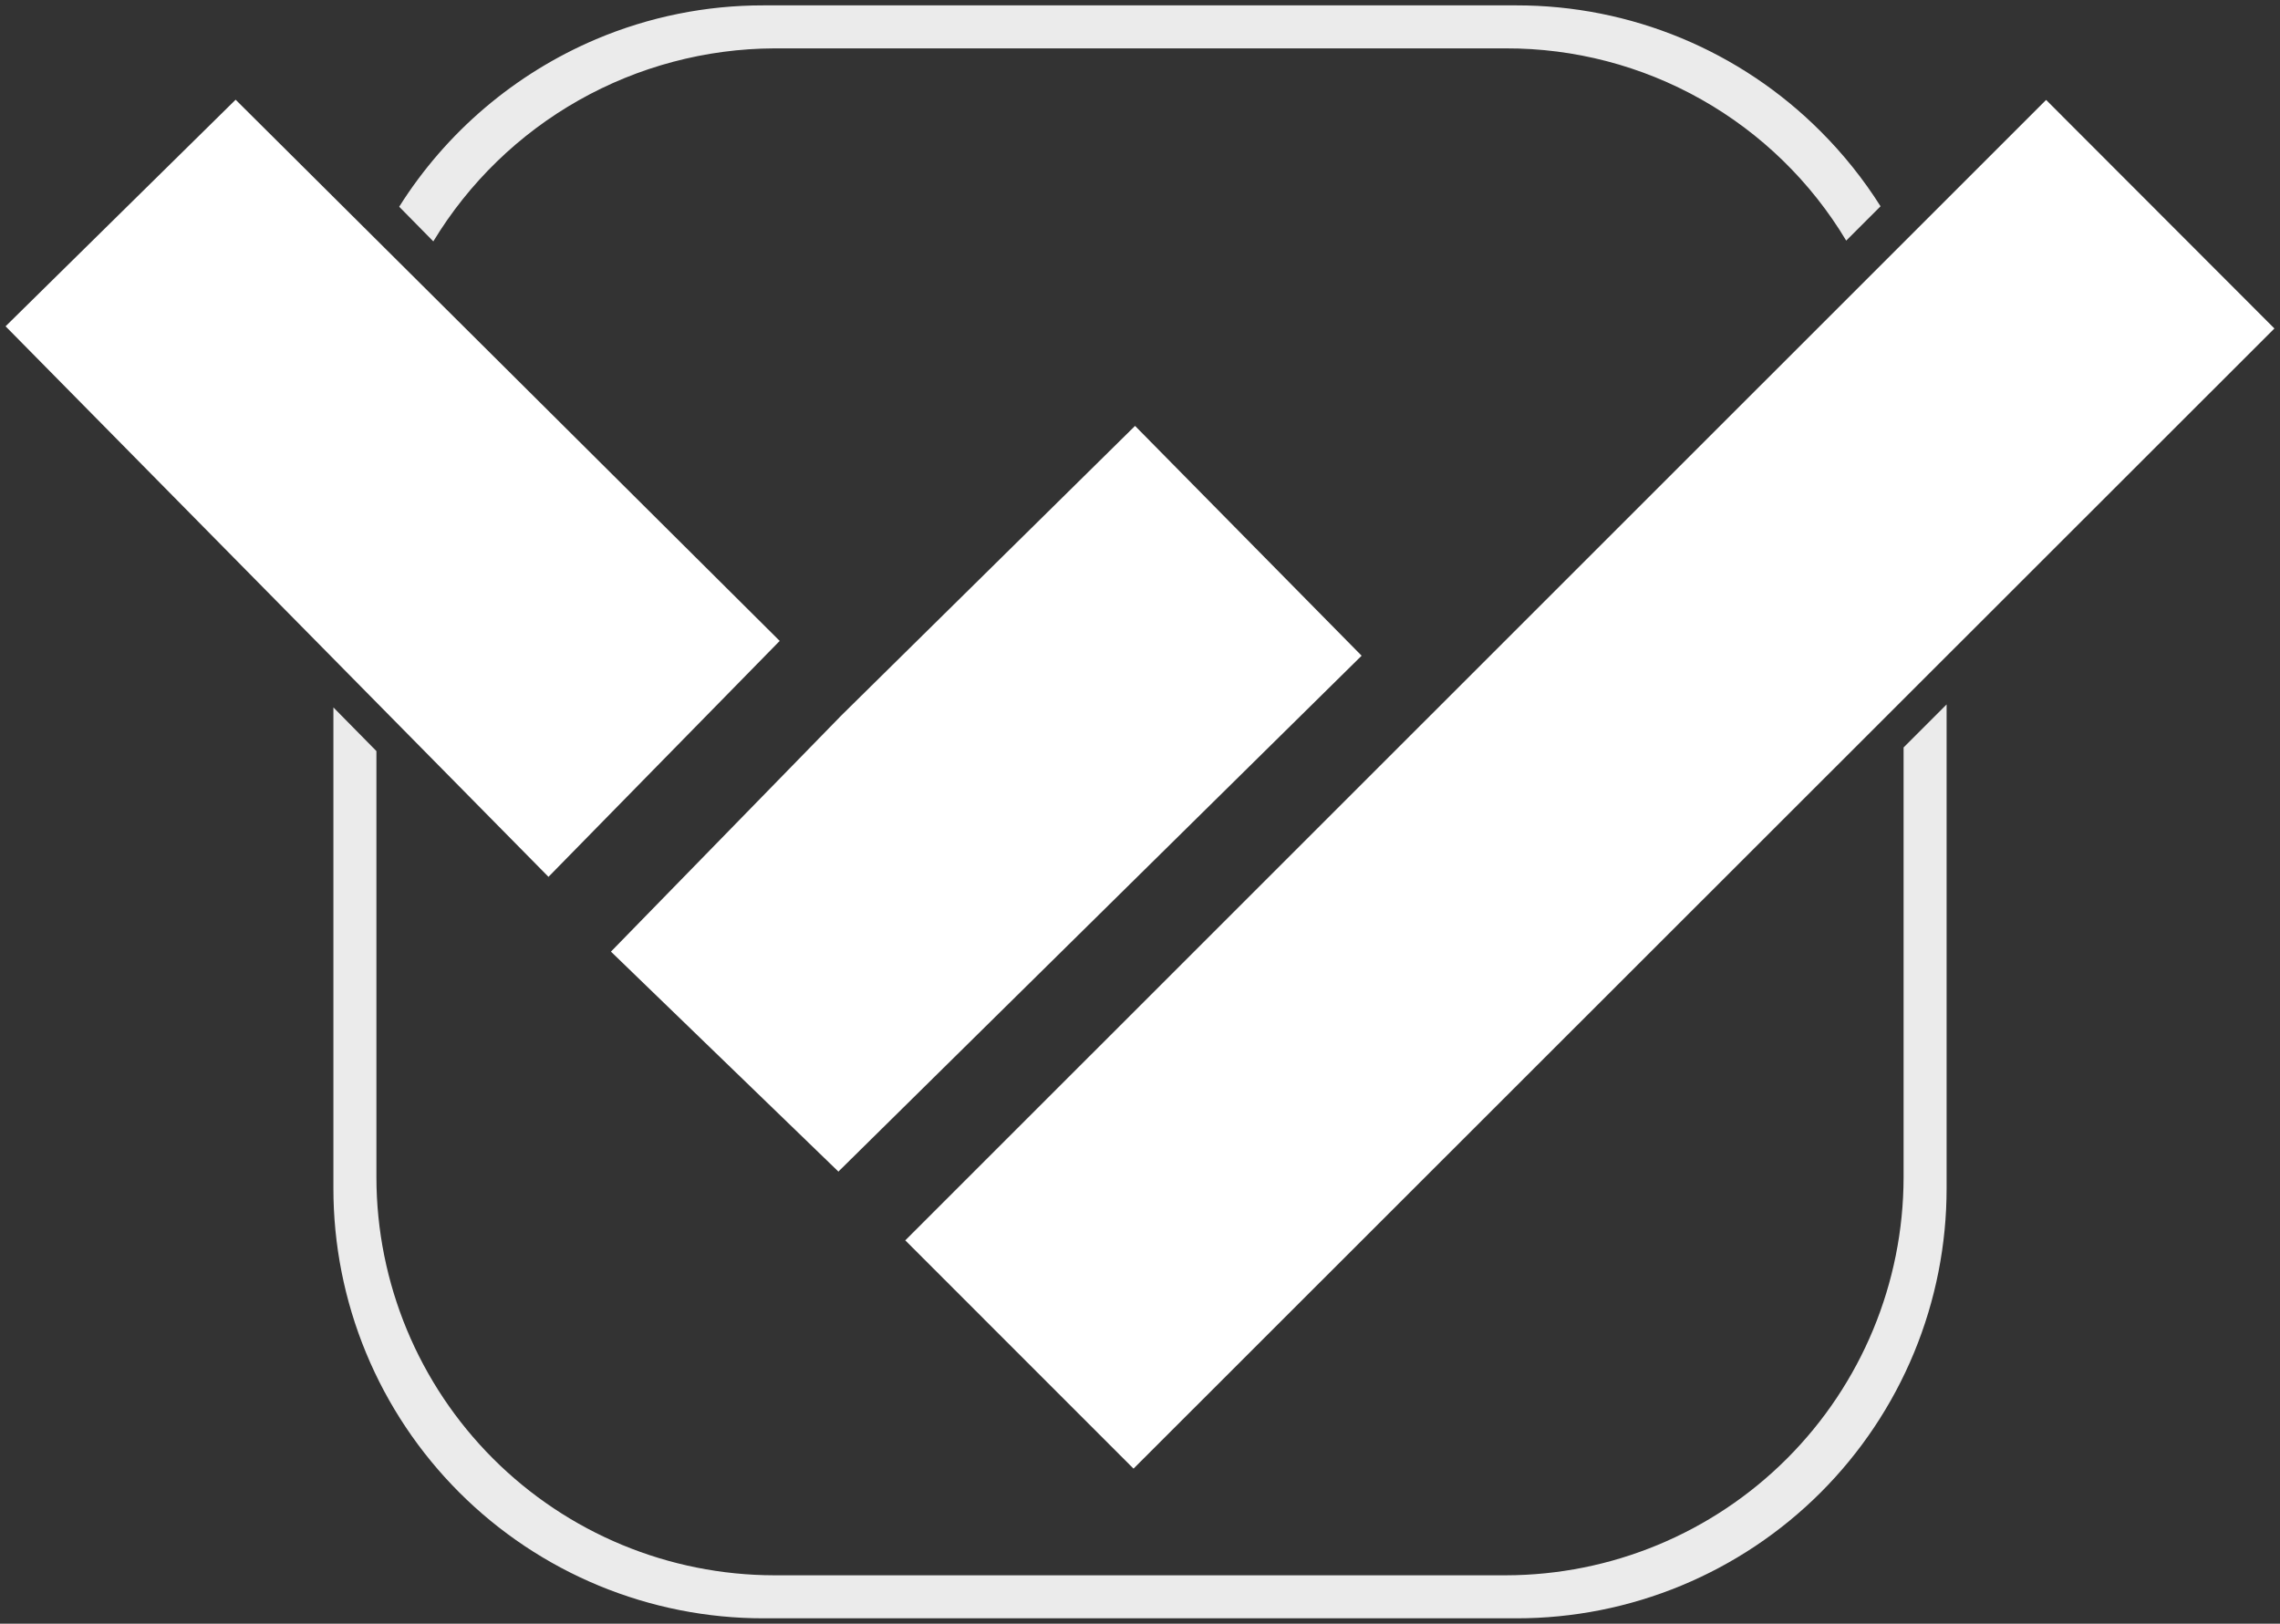
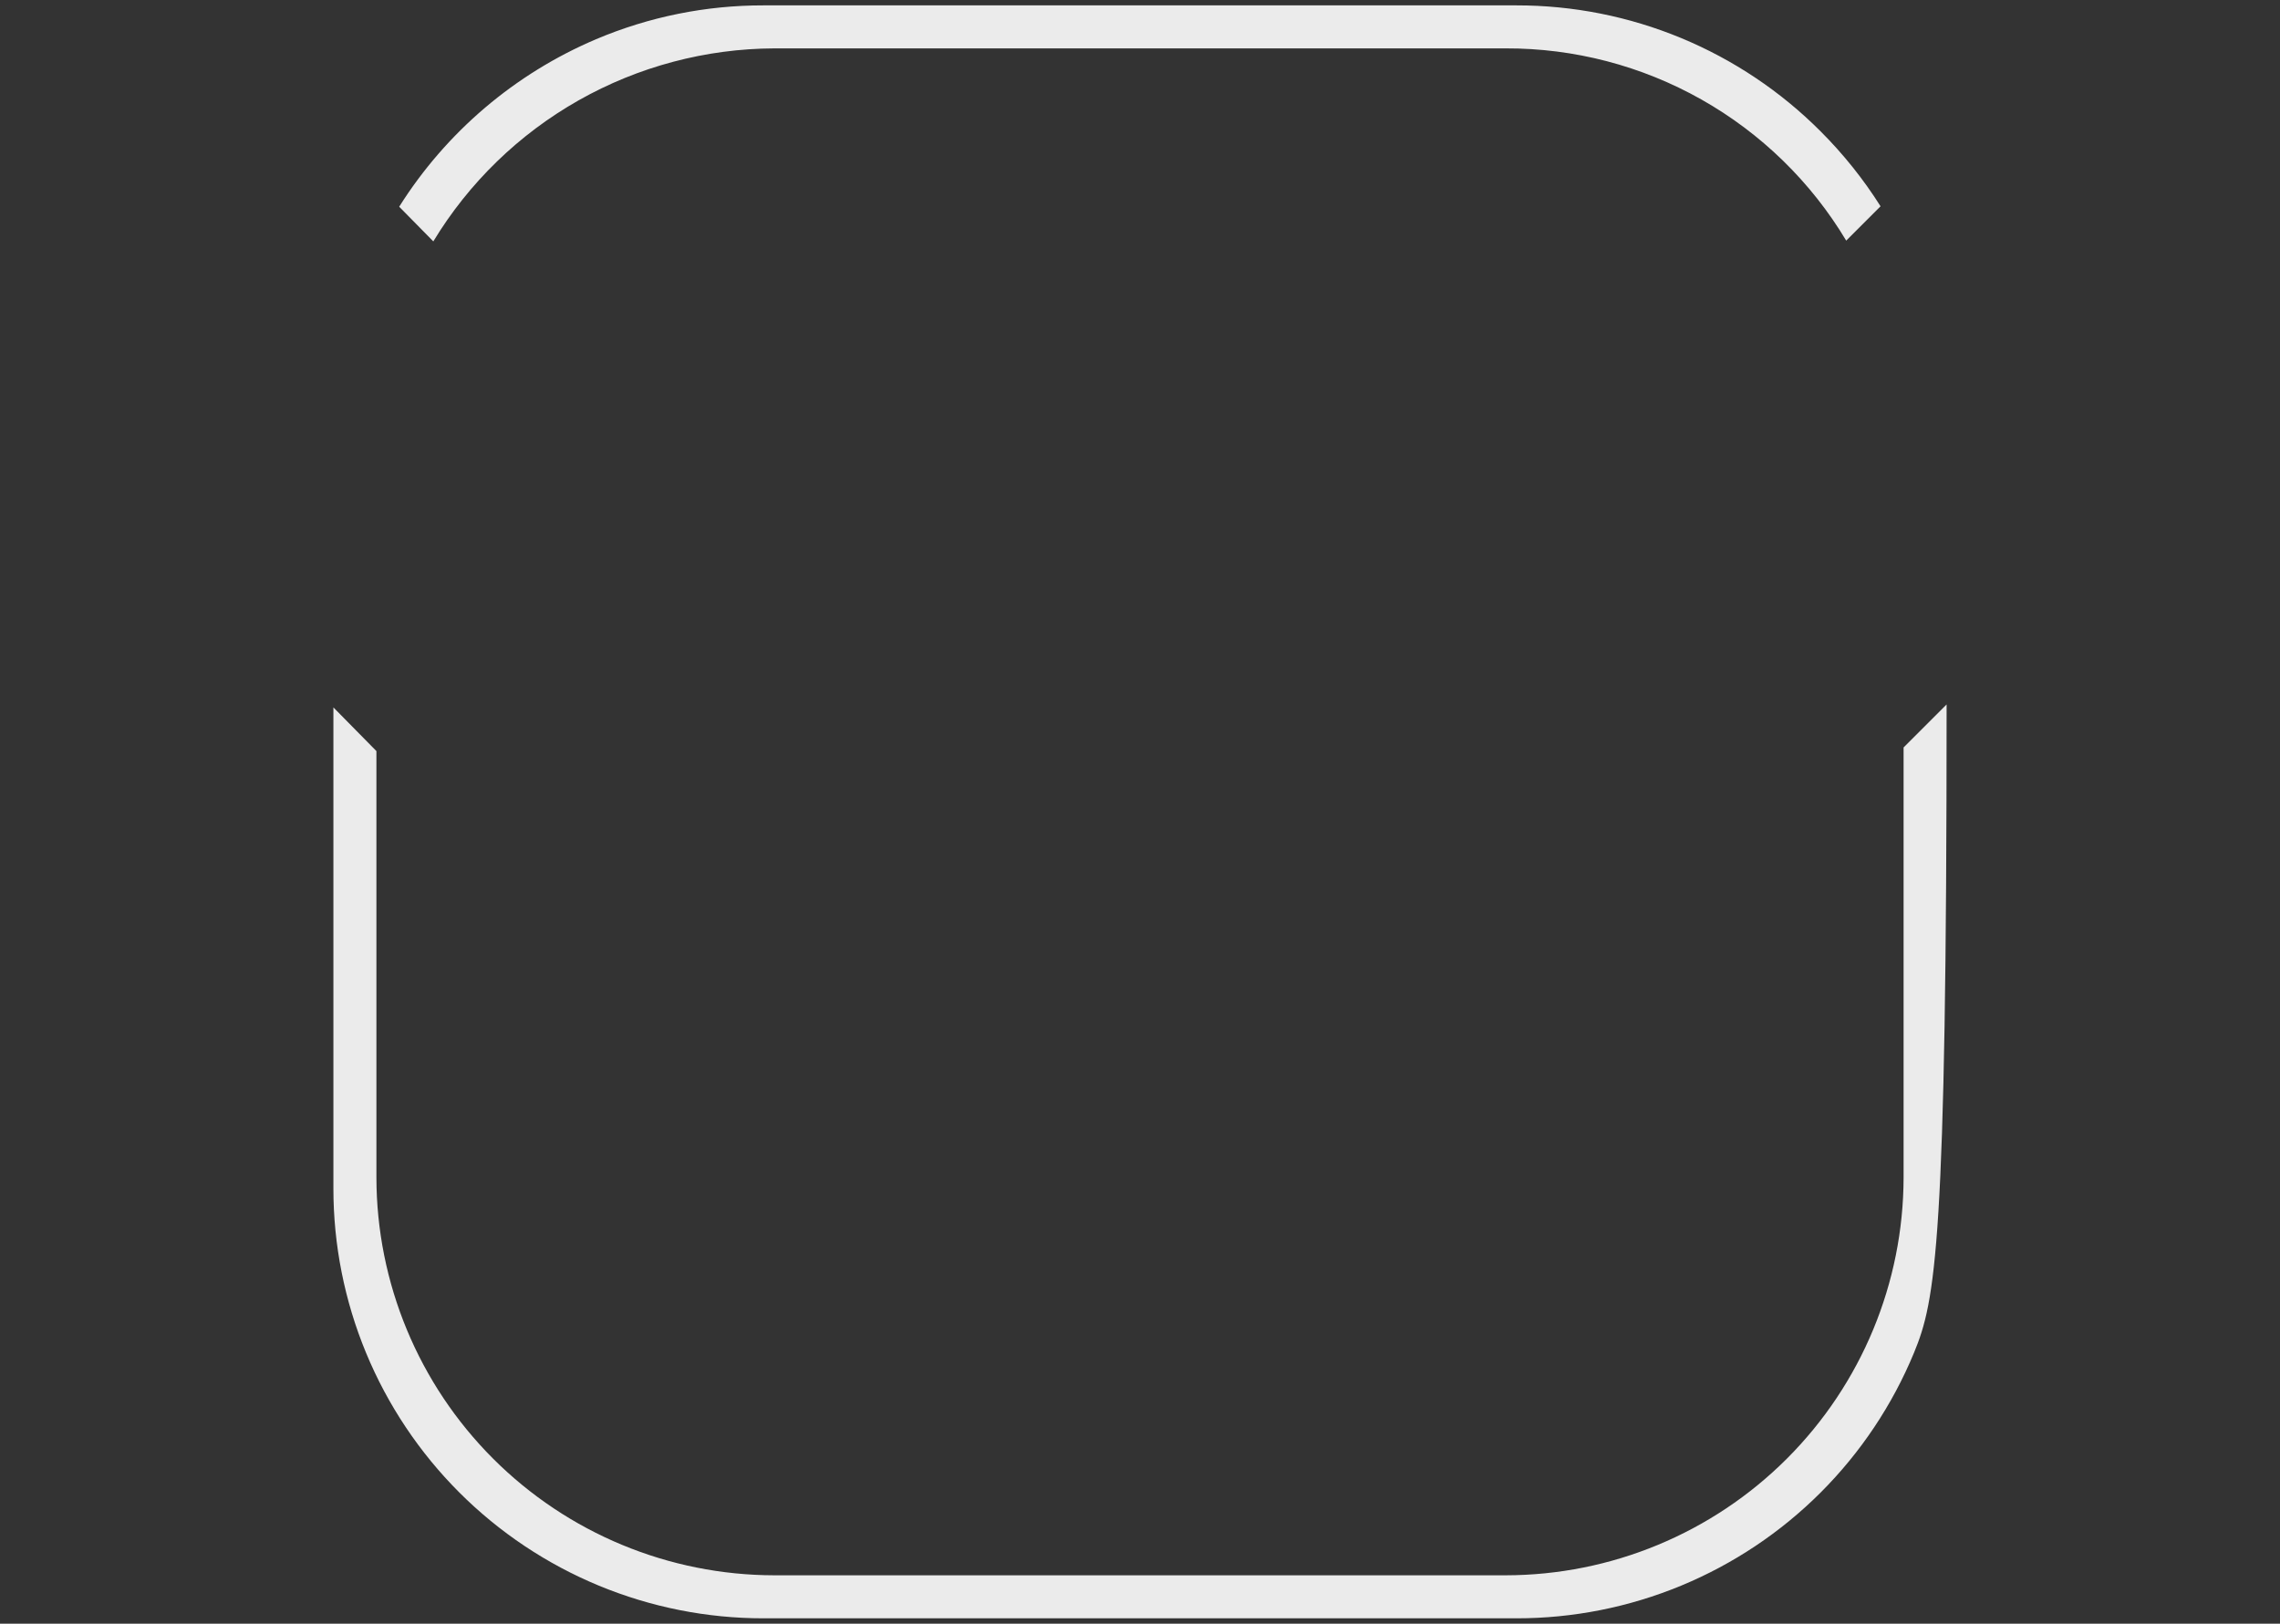
<svg xmlns="http://www.w3.org/2000/svg" width="212" height="151" viewBox="0 0 212 151" fill="none">
  <rect x="0" y="0" width="212" height="151" fill="#333333" stroke="none" />
-   <path opacity="0.9" d="M141 150.5H71C65.746 150.504 60.543 149.472 55.688 147.464C50.833 145.455 46.422 142.509 42.706 138.794C38.991 135.078 36.045 130.667 34.036 125.812C32.028 120.957 30.996 115.754 31 110.5V65.788L35 69.849V109.5C35.011 119.31 38.913 128.714 45.849 135.651C52.786 142.587 62.19 146.489 72 146.5H140C149.81 146.489 159.214 142.587 166.151 135.651C173.087 128.714 176.989 119.31 177 109.5V69.512L181 65.512V110.5C181.005 115.754 179.973 120.958 177.965 125.813C175.956 130.668 173.01 135.079 169.295 138.795C165.58 142.51 161.168 145.456 156.313 147.465C151.458 149.473 146.254 150.505 141 150.5ZM40.291 22.448L37.118 19.224C41.49 12.284 47.88 6.848 55.431 3.644C60.356 1.559 65.652 0.49 71 0.5H141C146.254 0.493 151.457 1.525 156.311 3.535C161.165 5.546 165.574 8.495 169.284 12.215C171.395 14.324 173.265 16.661 174.858 19.184L171.665 22.376C168.389 16.907 163.748 12.384 158.196 9.25C152.645 6.116 146.374 4.479 139.999 4.499H71.999C65.619 4.525 59.353 6.189 53.801 9.332C48.25 12.475 43.598 16.991 40.292 22.447L40.291 22.448Z" fill="white" />
-   <path fill-rule="evenodd" clip-rule="evenodd" d="M190.252 9.293L84.175 115.351L105.397 136.58L211.48 30.548L190.252 9.293ZM21.909 9.273L0.518 30.345L50.999 81.544L72.499 59.604L21.909 9.273ZM78.253 66.513L56.807 88.499L77.956 108.954L126.606 60.98L105.54 39.608L78.253 66.513Z" fill="white" />
+   <path opacity="0.9" d="M141 150.5H71C65.746 150.504 60.543 149.472 55.688 147.464C50.833 145.455 46.422 142.509 42.706 138.794C38.991 135.078 36.045 130.667 34.036 125.812C32.028 120.957 30.996 115.754 31 110.5V65.788L35 69.849V109.5C35.011 119.31 38.913 128.714 45.849 135.651C52.786 142.587 62.19 146.489 72 146.5H140C149.81 146.489 159.214 142.587 166.151 135.651C173.087 128.714 176.989 119.31 177 109.5V69.512L181 65.512C181.005 115.754 179.973 120.958 177.965 125.813C175.956 130.668 173.01 135.079 169.295 138.795C165.58 142.51 161.168 145.456 156.313 147.465C151.458 149.473 146.254 150.505 141 150.5ZM40.291 22.448L37.118 19.224C41.49 12.284 47.88 6.848 55.431 3.644C60.356 1.559 65.652 0.49 71 0.5H141C146.254 0.493 151.457 1.525 156.311 3.535C161.165 5.546 165.574 8.495 169.284 12.215C171.395 14.324 173.265 16.661 174.858 19.184L171.665 22.376C168.389 16.907 163.748 12.384 158.196 9.25C152.645 6.116 146.374 4.479 139.999 4.499H71.999C65.619 4.525 59.353 6.189 53.801 9.332C48.25 12.475 43.598 16.991 40.292 22.447L40.291 22.448Z" fill="white" />
</svg>